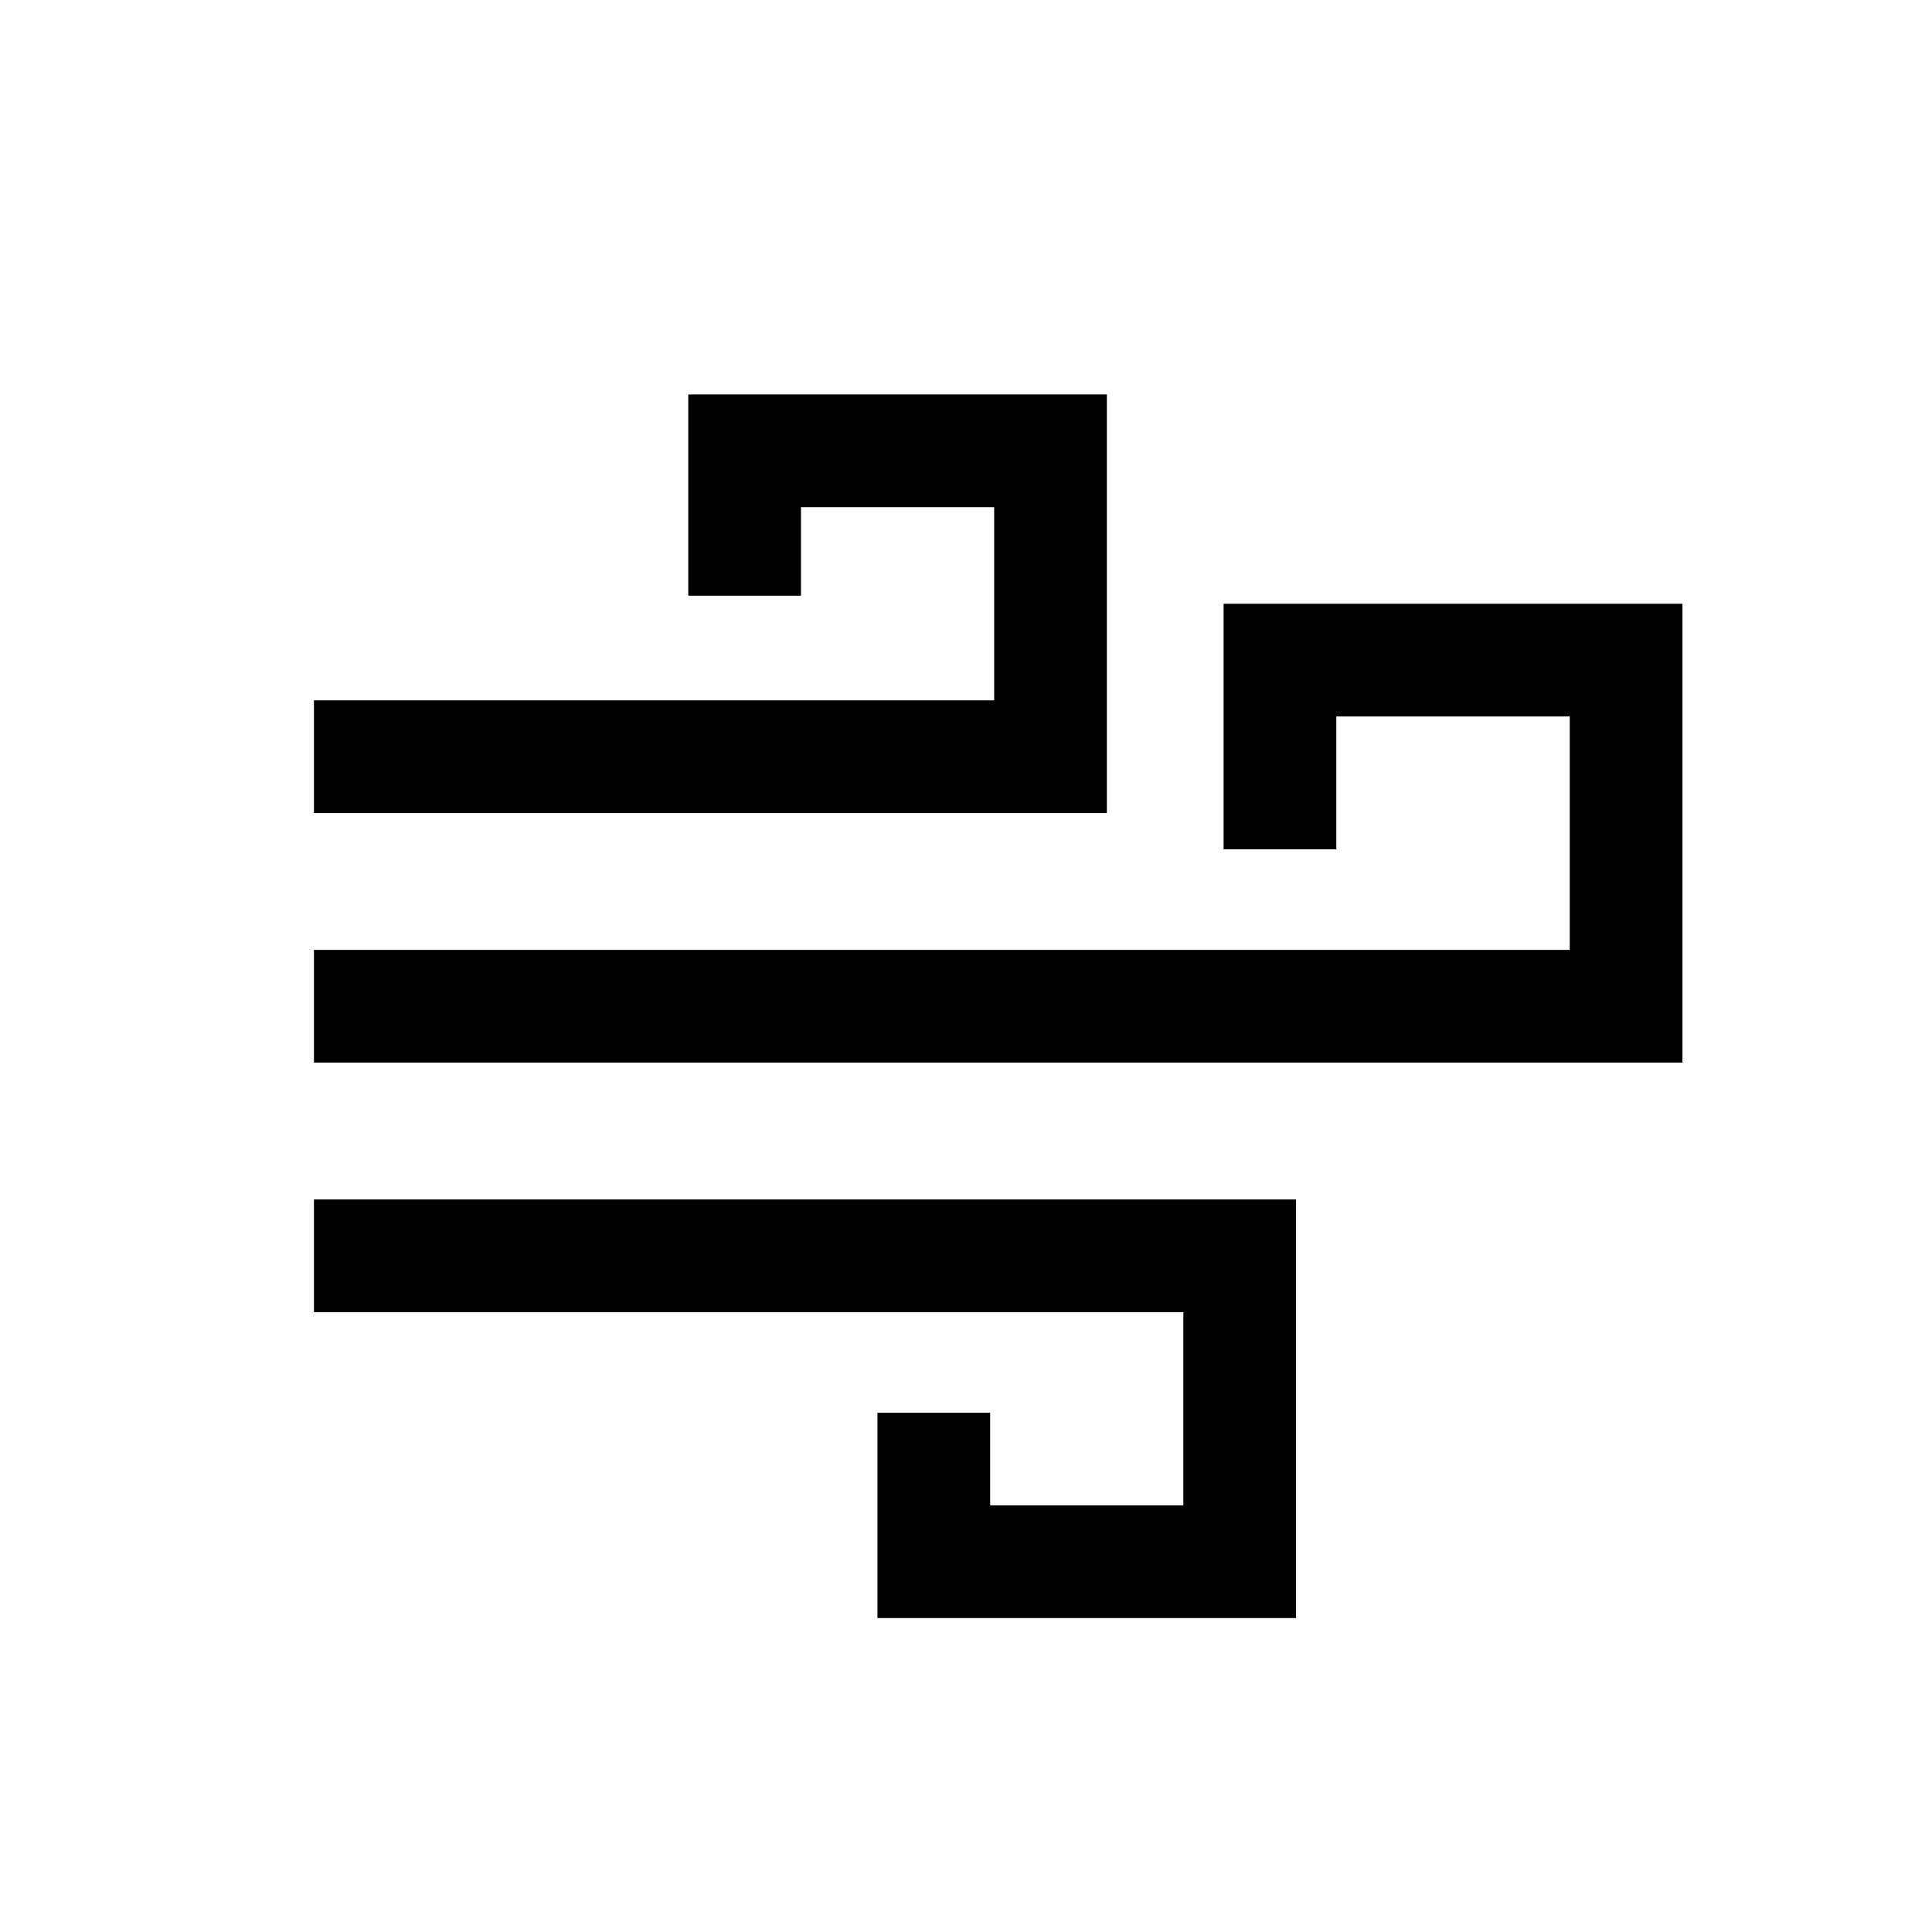
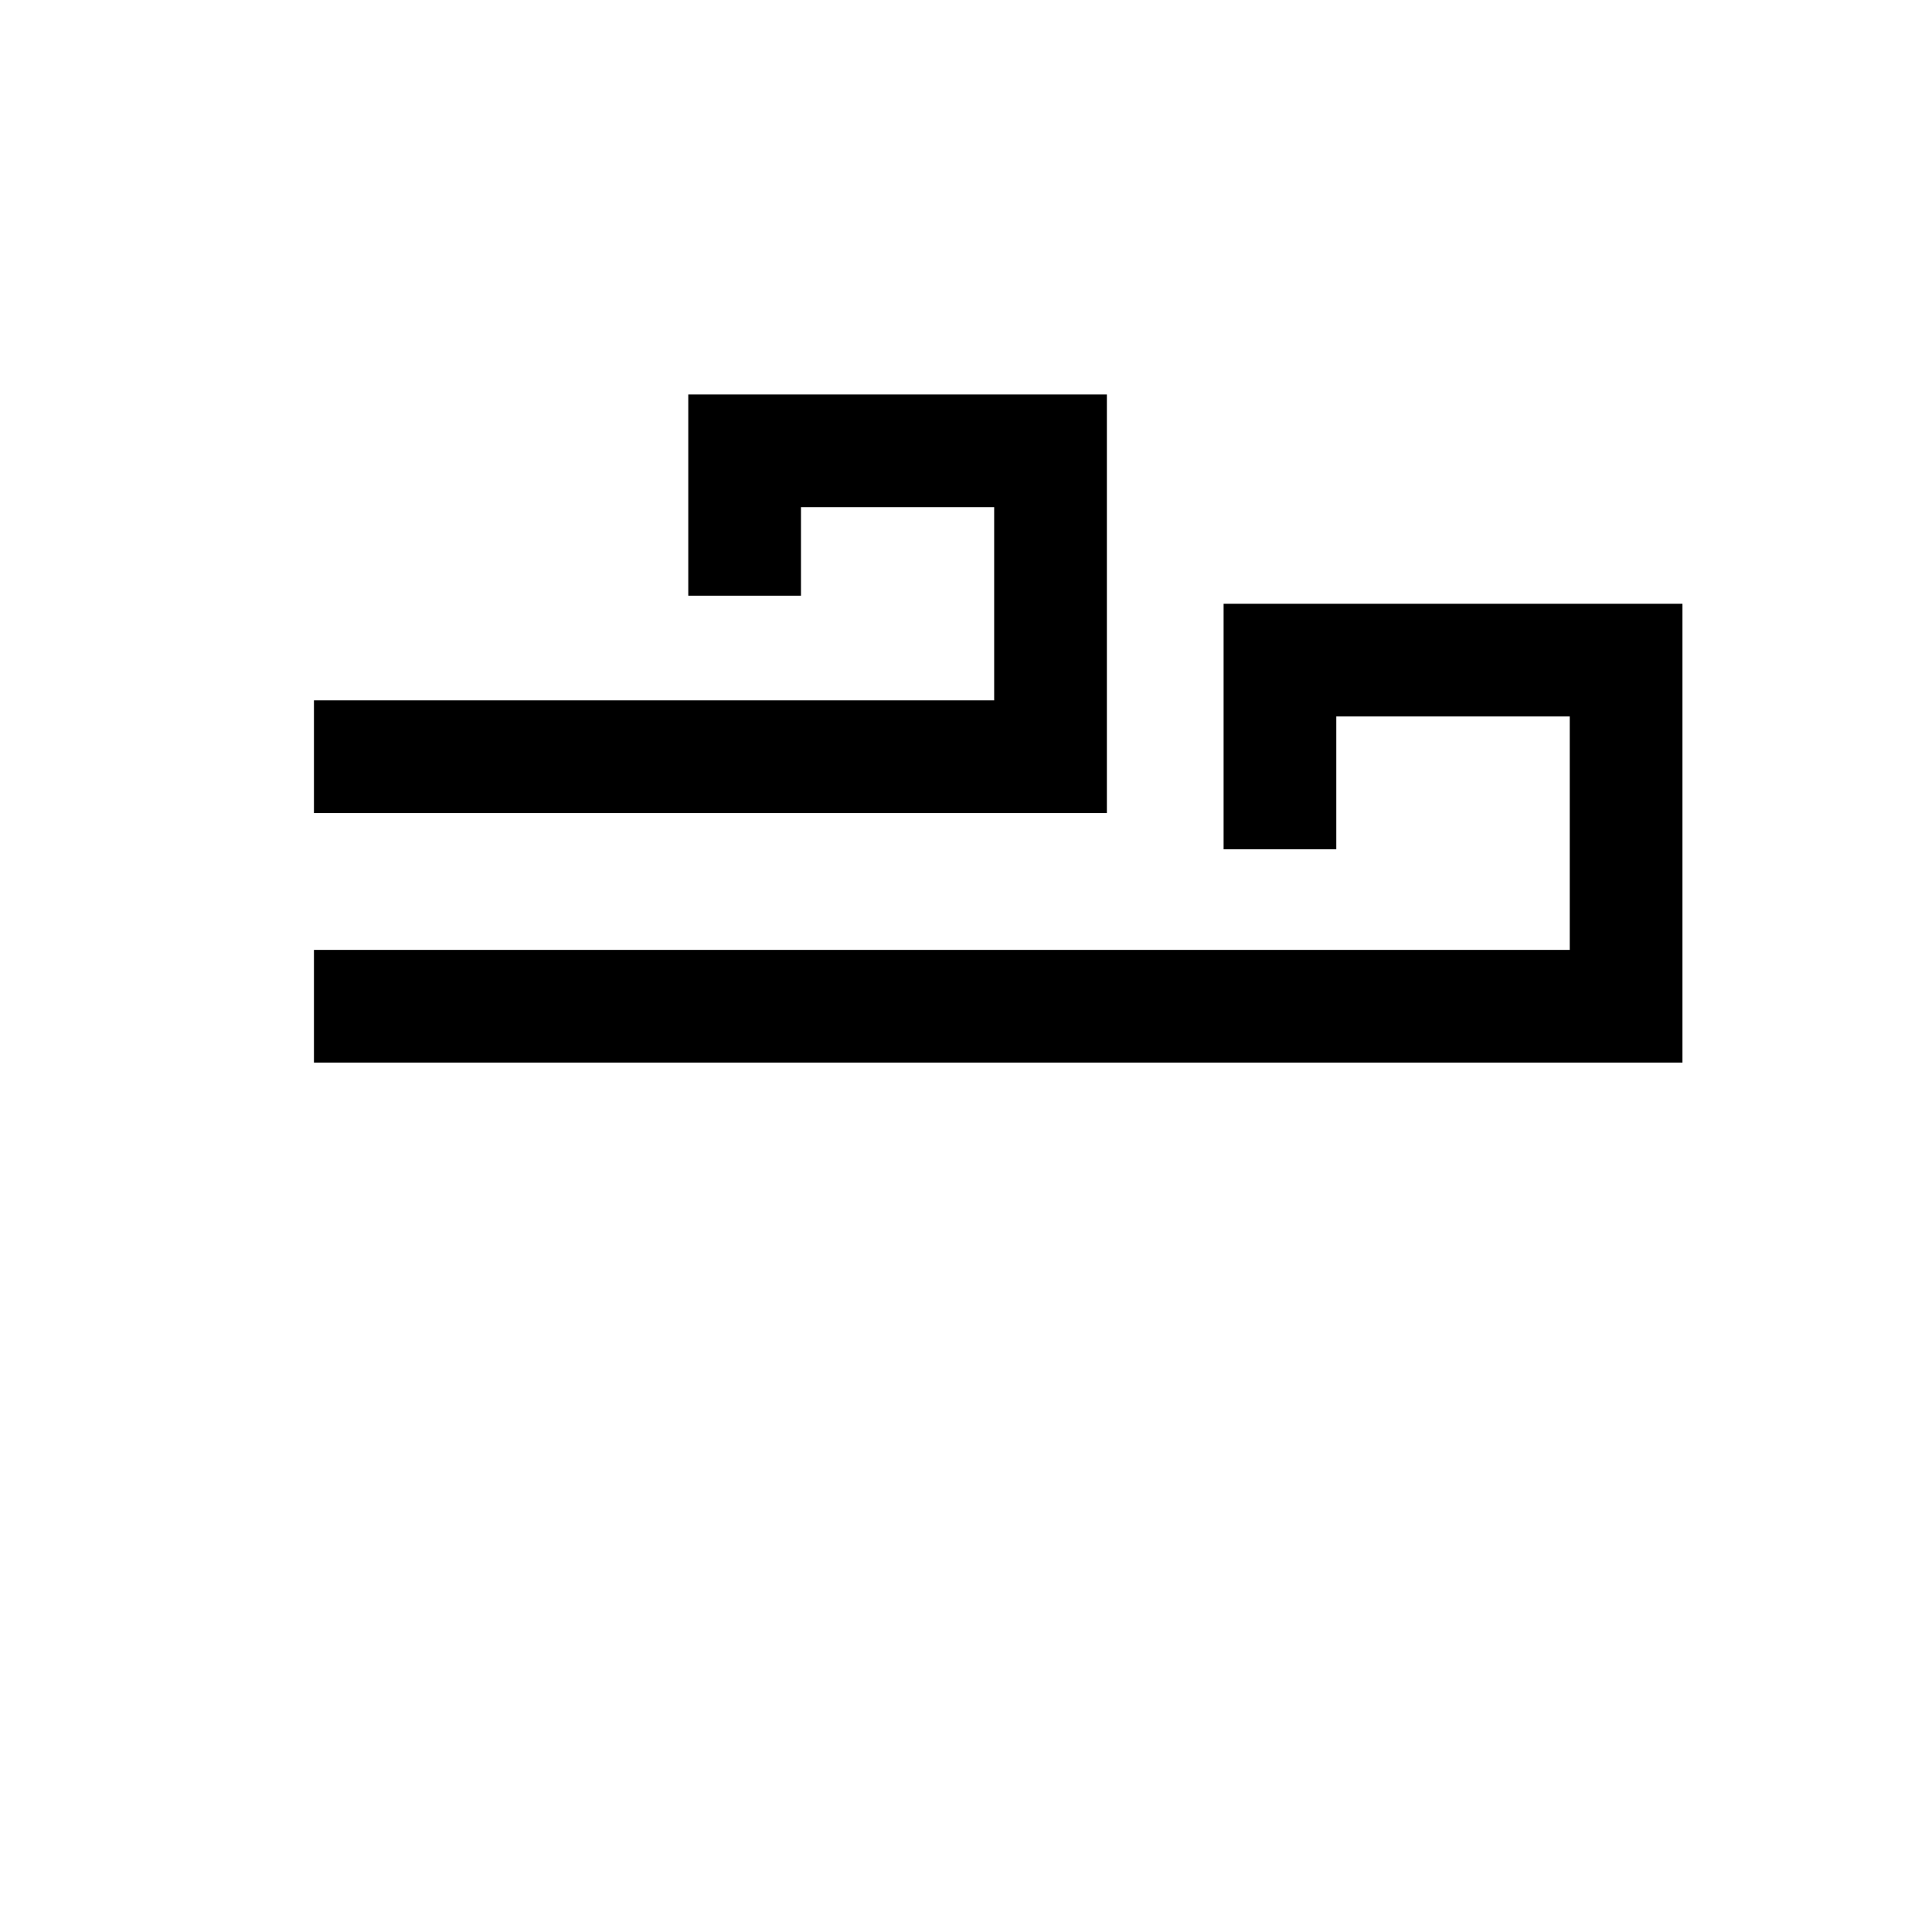
<svg xmlns="http://www.w3.org/2000/svg" width="240" height="240" viewBox="0 0 240 240" fill="none">
  <path fill-rule="evenodd" clip-rule="evenodd" d="M152 75H209V132H39V118H195V89H166V105.5H152V75Z" fill="black" />
  <path fill-rule="evenodd" clip-rule="evenodd" d="M85.5 49H137.5V101H39V87H123.5V63H99.5V74H85.5V49Z" fill="black" />
-   <path fill-rule="evenodd" clip-rule="evenodd" d="M147 163H39V149H161V201H109V175.5H123V187H147V163Z" fill="black" />
</svg>